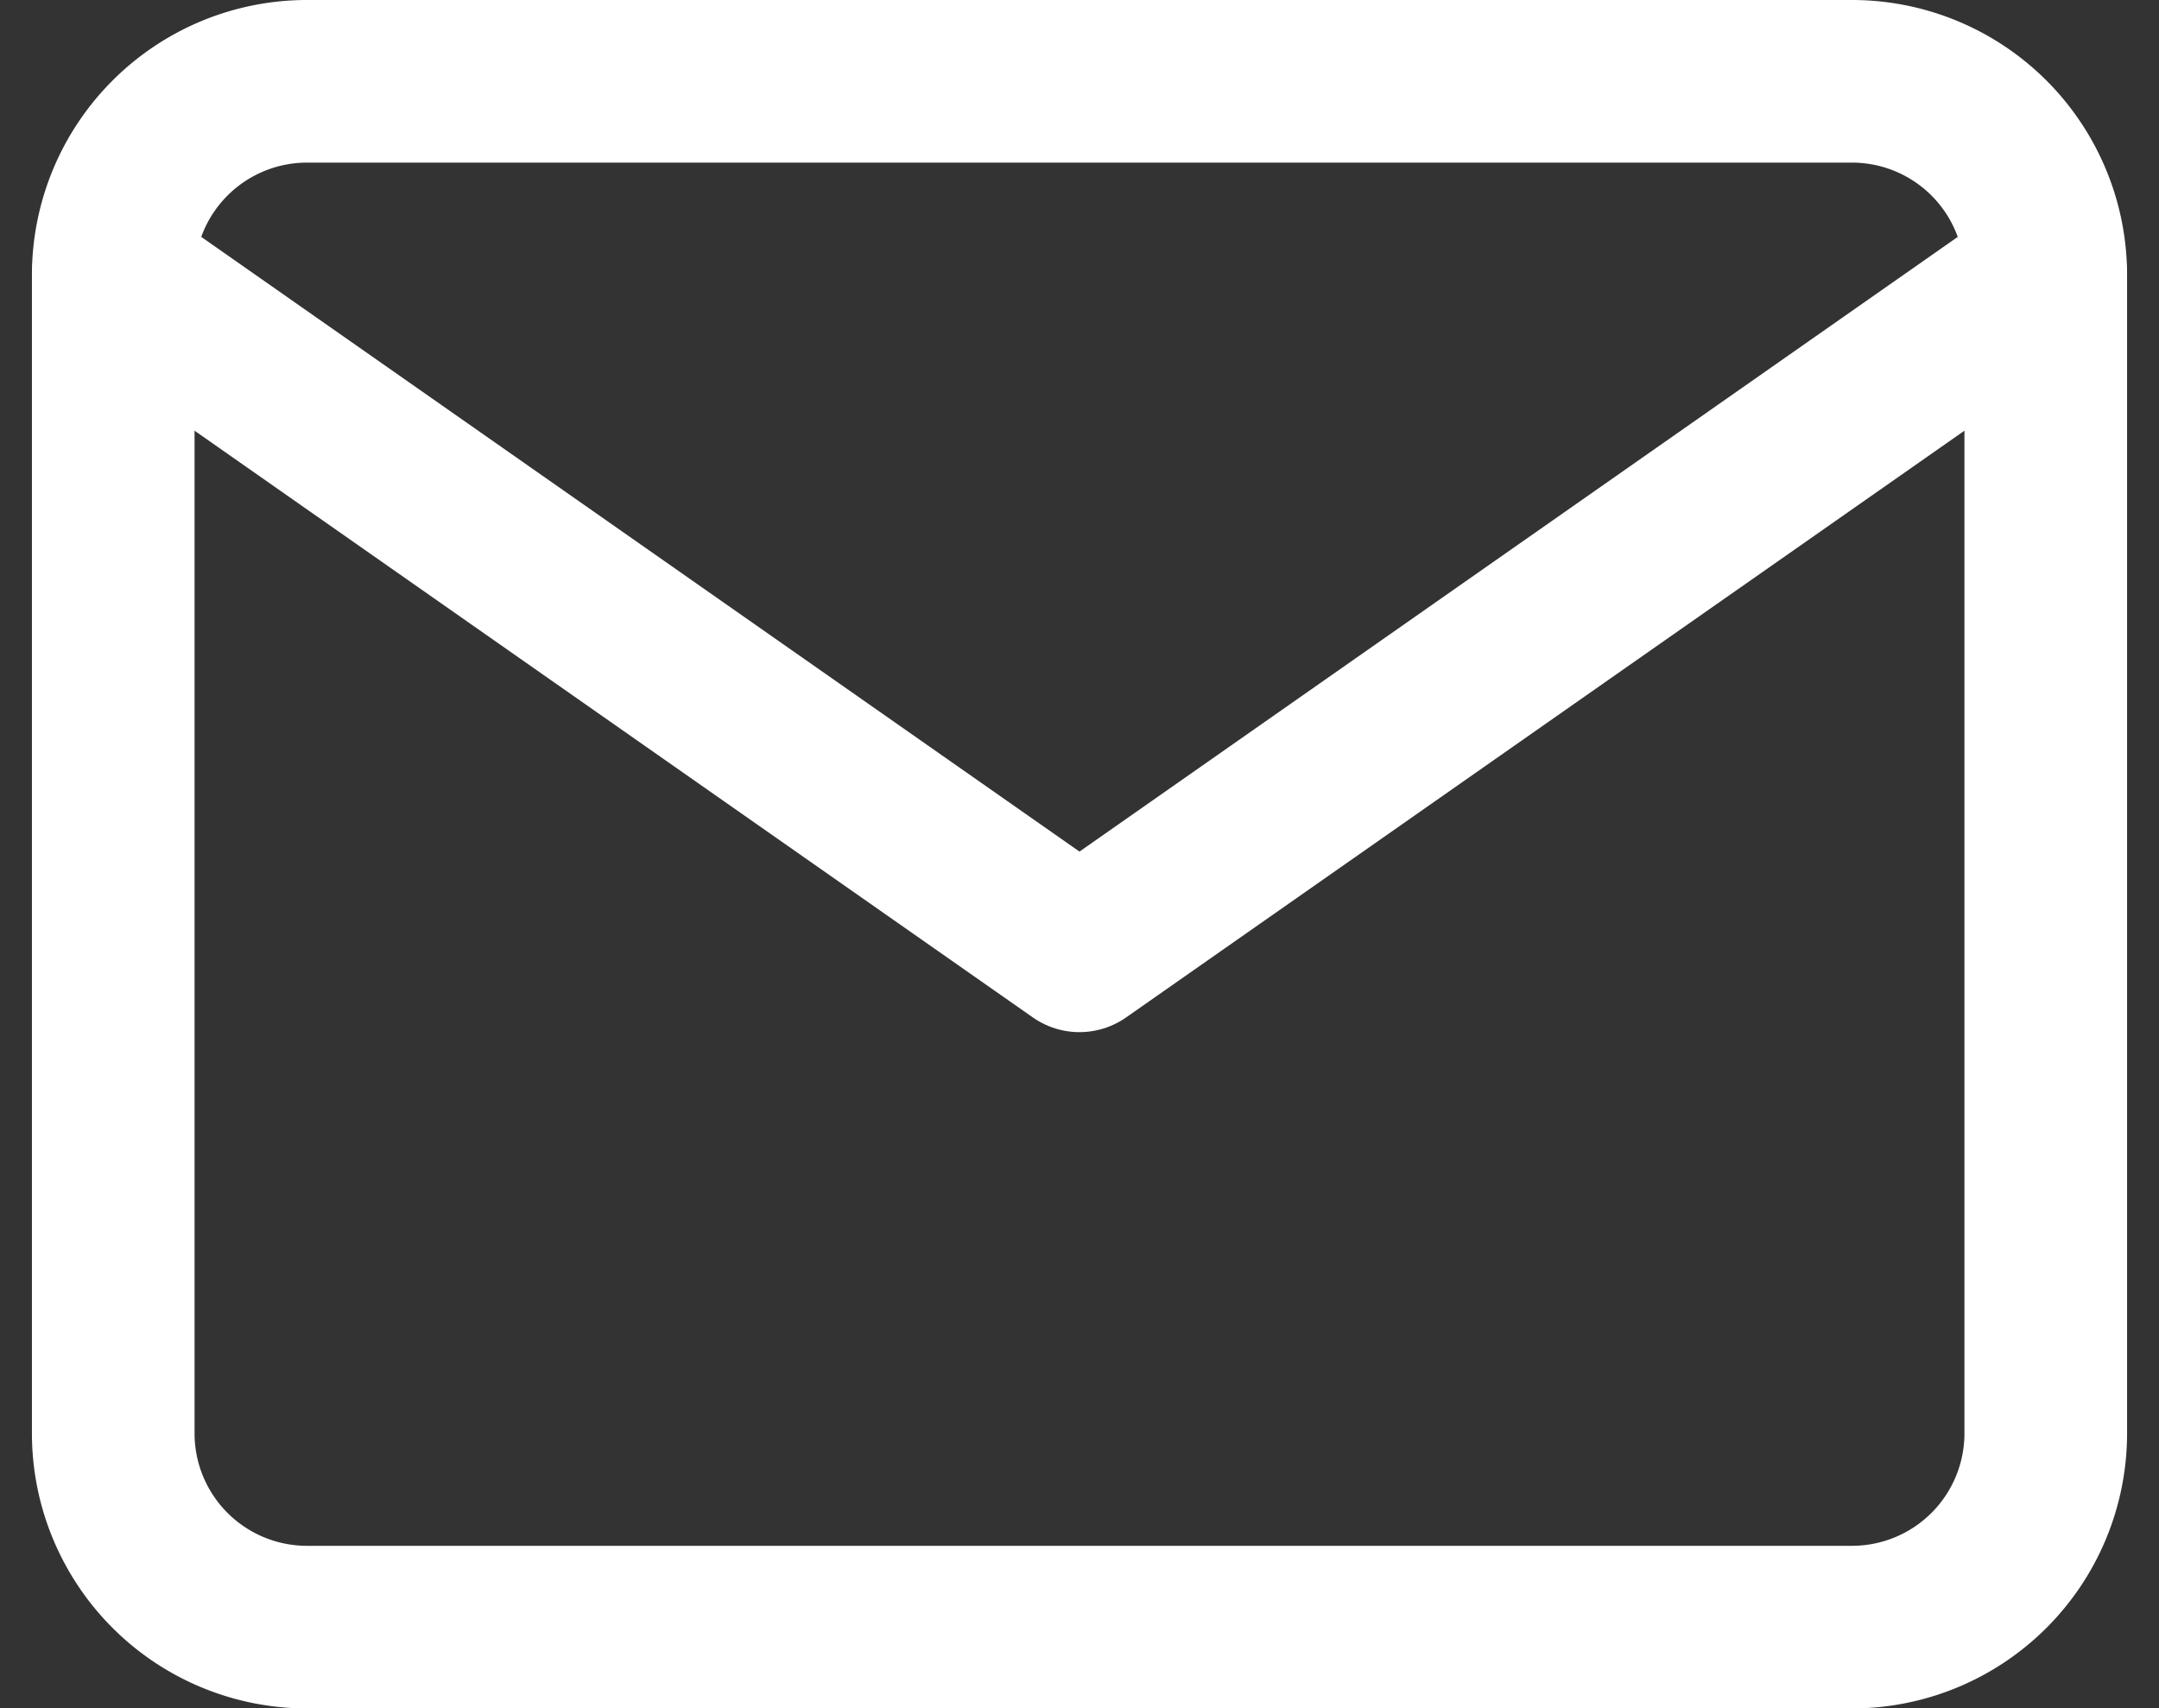
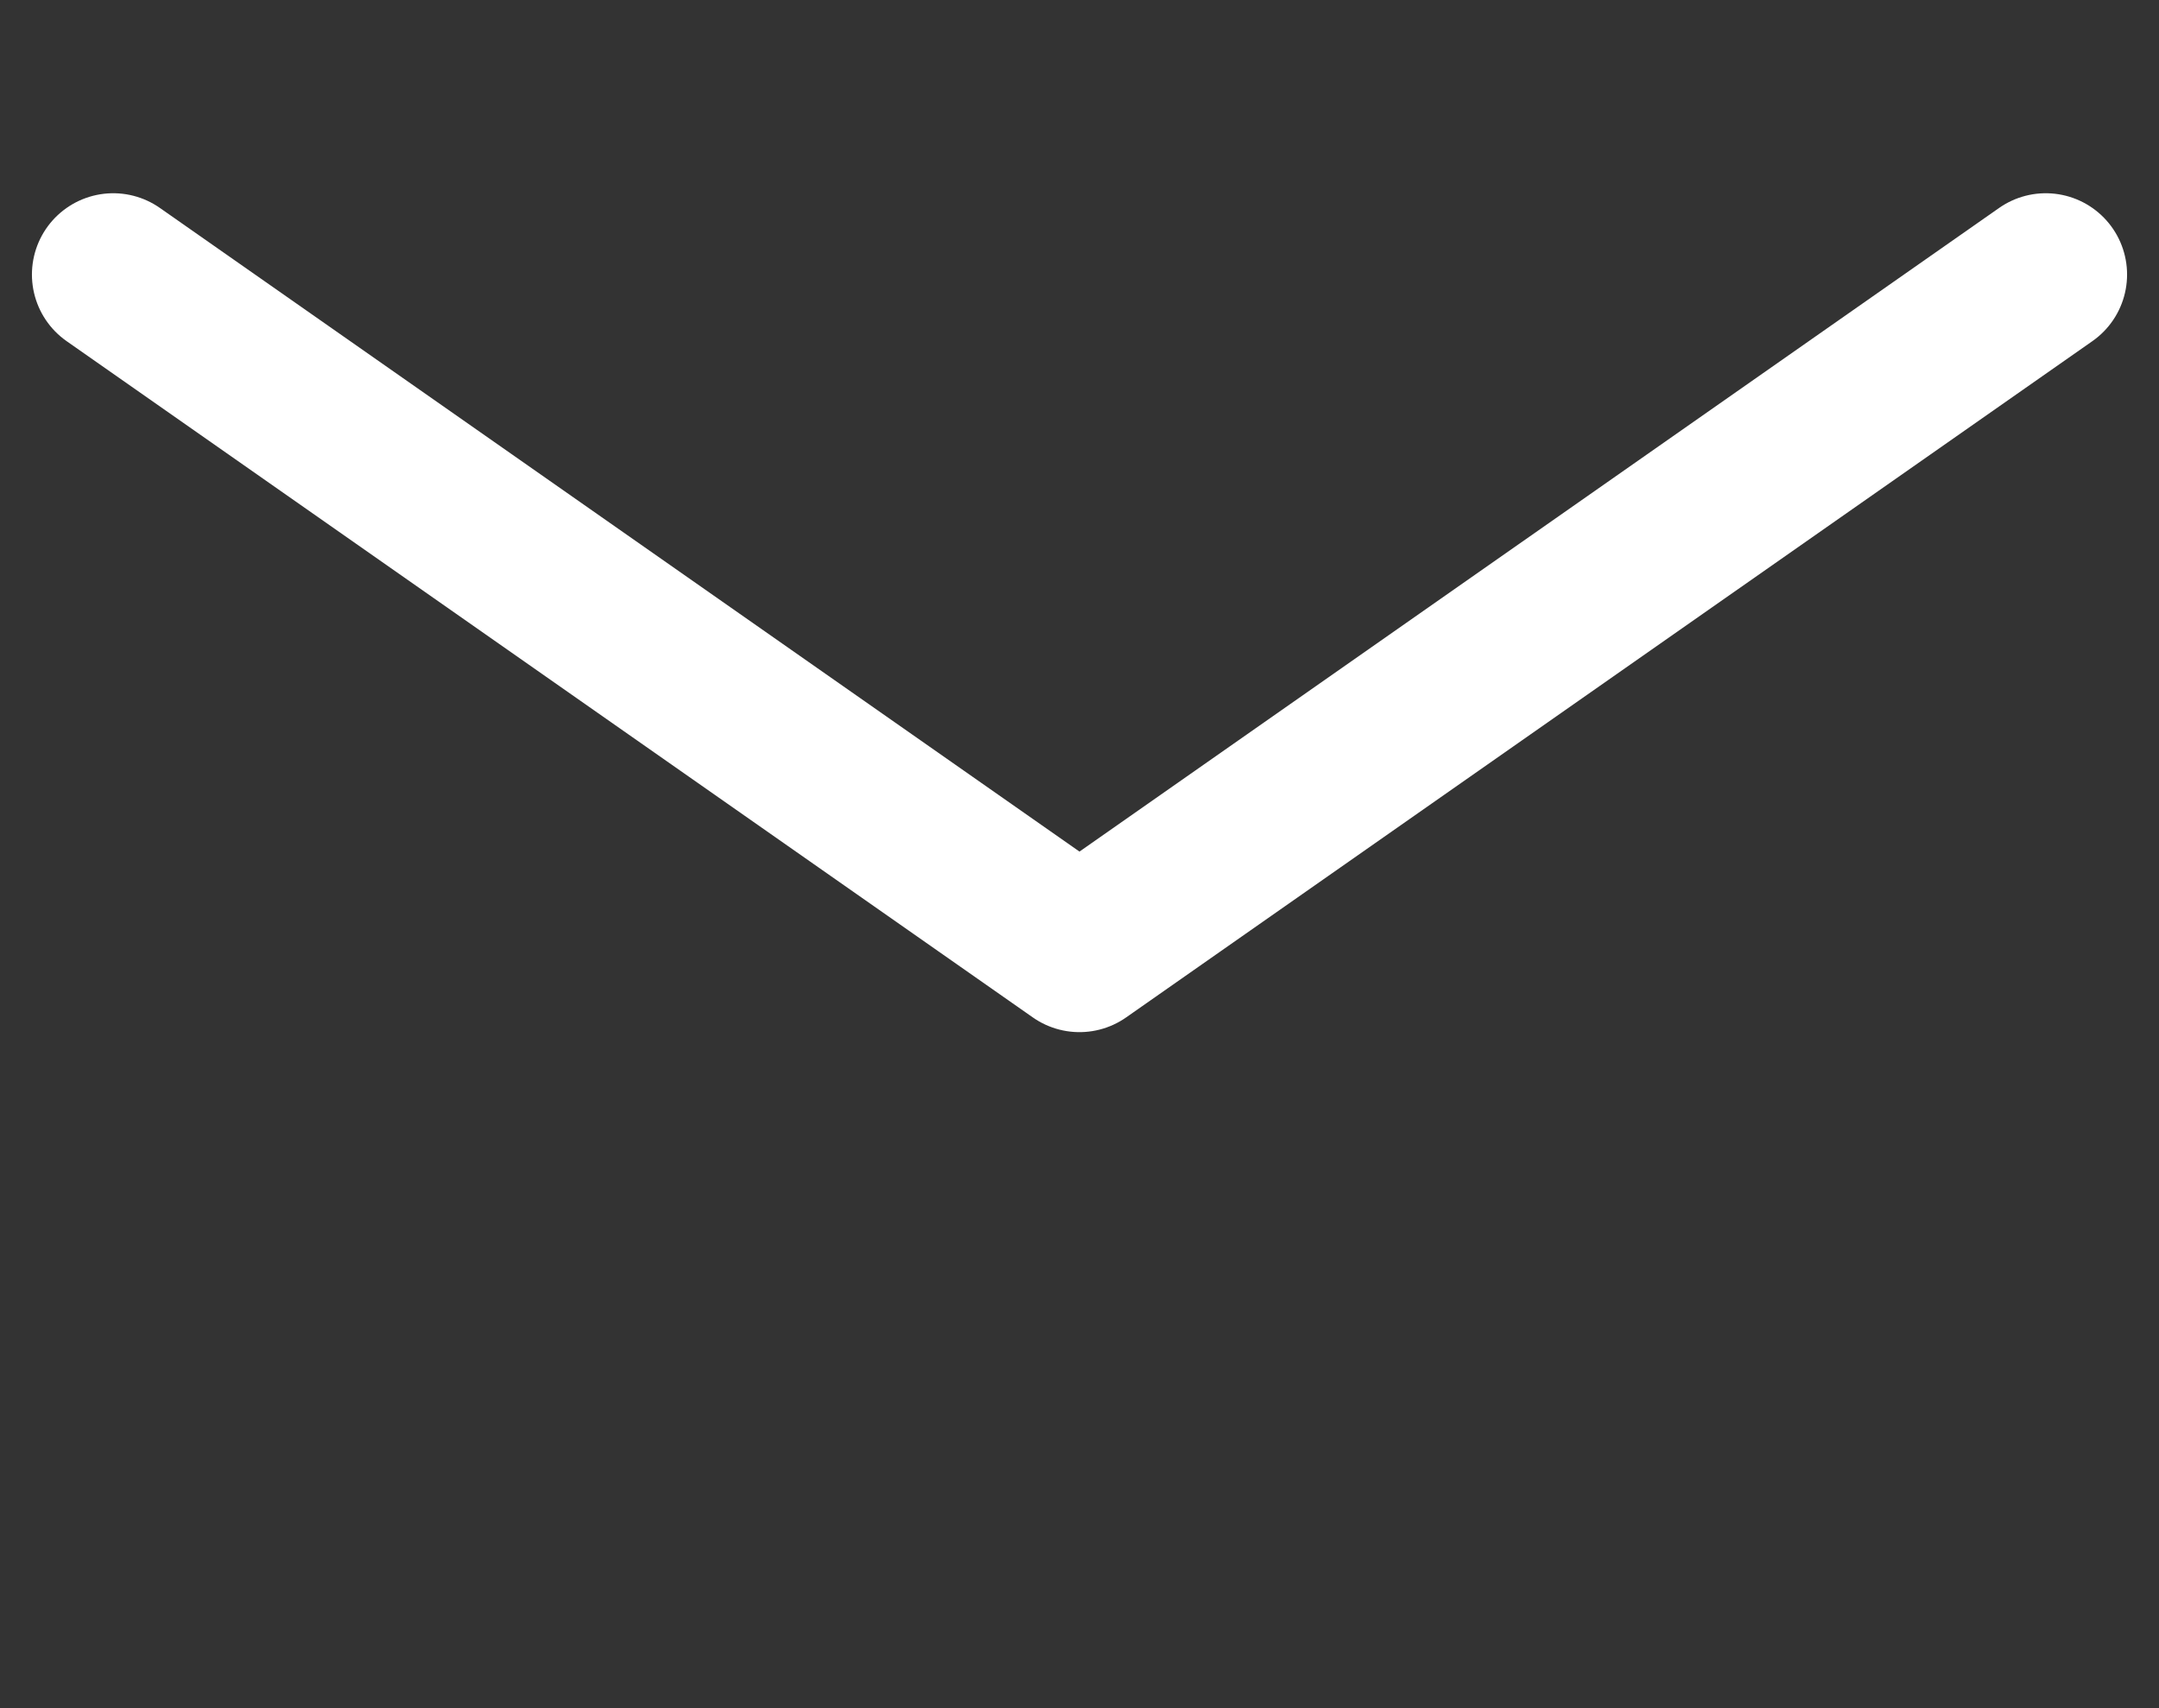
<svg xmlns="http://www.w3.org/2000/svg" width="39.827" height="31.519" viewBox="0 0 39.827 31.519">
  <rect x="0" y="0" width="39.827" height="31.519" fill="#333333" stroke="none" />
  <g id="Icon_feather-mail" data-name="Icon feather-mail" transform="translate(2.088 1.5)">
-     <path id="Path_49" data-name="Path 49" d="M6.565,6H35.084a3.575,3.575,0,0,1,3.565,3.565V30.954a3.575,3.575,0,0,1-3.565,3.565H6.565A3.575,3.575,0,0,1,3,30.954V9.565A3.575,3.575,0,0,1,6.565,6Z" transform="translate(-2.999 -6)" fill="none" stroke="#fff" stroke-linecap="round" stroke-linejoin="round" stroke-width="3" />
    <path id="Path_50" data-name="Path 50" d="M38.649,9,20.824,21.477,3,9" transform="translate(-2.999 -5.435)" fill="none" stroke="#fff" stroke-linecap="round" stroke-linejoin="round" stroke-width="3" />
  </g>
</svg>